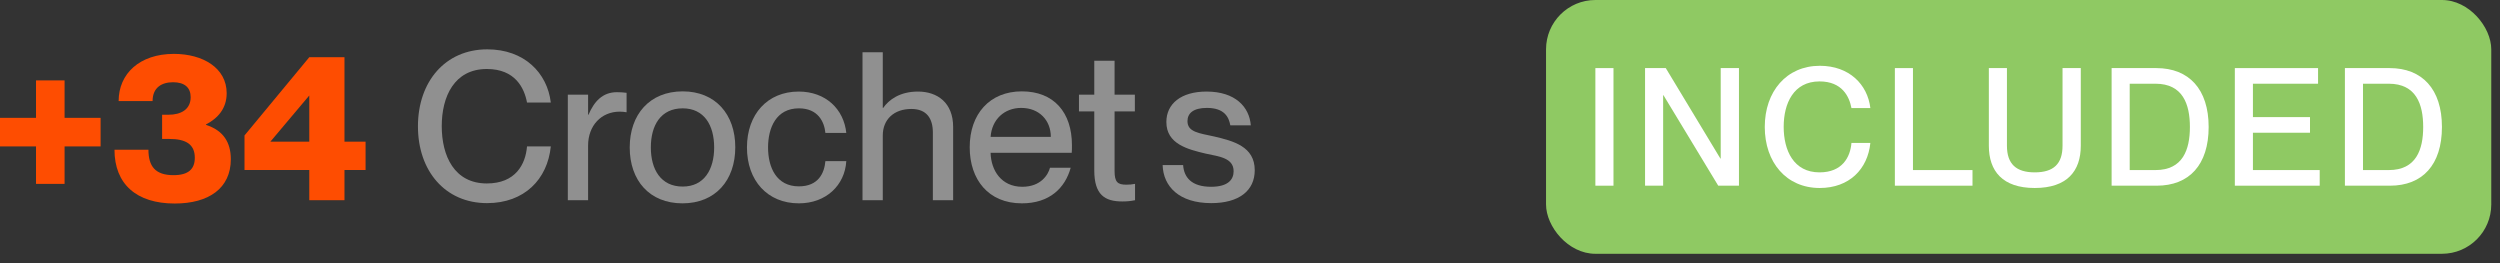
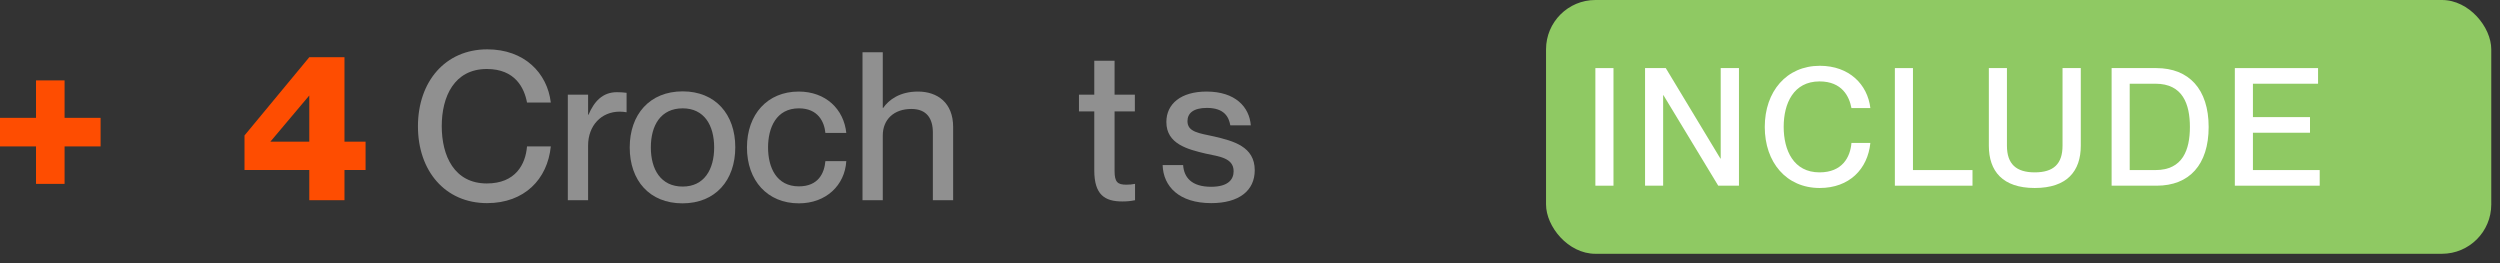
<svg xmlns="http://www.w3.org/2000/svg" width="152" height="16" viewBox="0 0 152 16" fill="none">
  <rect x="0" y="0" width="152" height="16" fill="#333333" stroke="none" />
  <path d="M73.645 12.35C71.695 12.35 70.726 11.343 70.688 10.035H71.934C71.984 10.777 72.437 11.356 73.633 11.356C74.715 11.356 75.004 10.878 75.004 10.412C75.004 9.607 74.148 9.519 73.318 9.342C72.198 9.078 70.915 8.751 70.915 7.417C70.915 6.31 71.808 5.567 73.356 5.567C75.118 5.567 75.961 6.511 76.049 7.619H74.803C74.715 7.128 74.451 6.561 73.381 6.561C72.55 6.561 72.198 6.889 72.198 7.367C72.198 8.034 72.915 8.097 73.821 8.298C75.004 8.575 76.288 8.915 76.288 10.349C76.288 11.595 75.331 12.35 73.645 12.35Z" fill="#909090" />
  <path d="M68.483 11.229C68.697 11.229 68.797 11.216 69.011 11.179V12.173C68.697 12.236 68.495 12.248 68.231 12.248C67.174 12.248 66.532 11.846 66.532 10.361V6.774H65.601V5.755H66.532V3.691H67.766V5.755H68.999V6.774H67.766V10.399C67.766 11.078 67.954 11.229 68.483 11.229Z" fill="#909090" />
-   <path d="M65.174 8.826C65.174 9.003 65.174 9.191 65.161 9.292H60.228C60.254 10.362 60.883 11.356 62.154 11.356C63.286 11.356 63.727 10.626 63.84 10.198H65.098C64.759 11.431 63.815 12.363 62.129 12.363C60.09 12.363 58.958 10.915 58.958 8.952C58.958 6.939 60.166 5.555 62.129 5.555C64.079 5.555 65.174 6.838 65.174 8.826ZM60.228 8.323H63.89C63.89 7.316 63.186 6.561 62.091 6.561C61.059 6.561 60.304 7.266 60.228 8.323Z" fill="#909090" />
  <path d="M55.812 5.567C56.995 5.567 57.951 6.246 57.951 7.719V12.173H56.718V8.058C56.718 7.203 56.34 6.624 55.409 6.624C54.352 6.624 53.673 7.265 53.673 8.234V12.173H52.44V3.176H53.673V6.561H53.698C54.038 6.07 54.705 5.567 55.812 5.567Z" fill="#909090" />
  <path d="M48.573 12.363C46.66 12.363 45.415 10.978 45.415 8.965C45.415 6.952 46.66 5.567 48.56 5.567C50.209 5.567 51.304 6.637 51.455 8.084H50.184C50.121 7.417 49.743 6.587 48.573 6.587C47.201 6.587 46.698 7.757 46.698 8.965C46.698 10.173 47.201 11.331 48.573 11.331C49.756 11.331 50.121 10.525 50.184 9.796H51.455C51.367 11.268 50.221 12.363 48.573 12.363Z" fill="#909090" />
  <path d="M41.496 12.363C39.495 12.363 38.287 10.978 38.287 8.965C38.287 6.964 39.495 5.555 41.508 5.555C43.497 5.555 44.705 6.951 44.705 8.952C44.705 10.966 43.497 12.363 41.496 12.363ZM41.508 11.343C42.817 11.343 43.421 10.299 43.421 8.965C43.421 7.618 42.817 6.587 41.508 6.587C40.175 6.587 39.571 7.618 39.571 8.965C39.571 10.299 40.175 11.343 41.508 11.343Z" fill="#909090" />
  <path d="M37.505 5.605C37.731 5.605 37.907 5.618 38.096 5.643V6.826C37.945 6.801 37.832 6.788 37.681 6.788C36.561 6.788 35.756 7.631 35.756 8.852V12.174H34.523V5.756H35.756V6.977H35.781C36.121 6.172 36.636 5.605 37.505 5.605Z" fill="#909090" />
  <path d="M29.614 12.35C27.059 12.35 25.411 10.387 25.411 7.681C25.411 4.963 27.072 3 29.626 3C31.879 3 33.276 4.435 33.489 6.234H32.042C31.879 5.353 31.325 4.195 29.601 4.195C27.613 4.195 26.858 5.882 26.858 7.669C26.858 9.468 27.613 11.154 29.601 11.154C31.338 11.154 31.954 9.997 32.042 8.902H33.489C33.288 10.903 31.879 12.35 29.614 12.35Z" fill="#909090" />
  <path d="M20.944 12.174H18.804V10.337H14.866V8.235L18.804 3.479H20.944V8.613H22.227V10.337H20.944V12.174ZM18.804 5.806L16.439 8.613H18.804V5.806Z" fill="#FE4D01" />
-   <path d="M10.623 12.374C8.295 12.374 6.961 11.191 6.961 9.103H9.025C9.025 10.109 9.44 10.65 10.548 10.65C11.479 10.65 11.844 10.26 11.844 9.593C11.844 8.763 11.29 8.448 10.296 8.448H9.856V6.976H10.246C11.013 6.976 11.592 6.649 11.592 5.906C11.592 5.328 11.227 5 10.523 5C9.843 5 9.277 5.315 9.277 6.145H7.213C7.213 4.484 8.484 3.276 10.573 3.276C12.335 3.276 13.782 4.132 13.782 5.667C13.782 6.611 13.228 7.202 12.523 7.567V7.593C13.593 7.932 14.034 8.675 14.034 9.681C14.034 11.443 12.7 12.374 10.623 12.374Z" fill="#FE4D01" />
  <path d="M3.926 11.18H2.19V8.902H0V7.165H2.19V4.888H3.926V7.165H6.116V8.902H3.926V11.18Z" fill="#FE4D01" />
  <rect x="93.999" width="57.47" height="15.43" rx="3" fill="#8FC963" />
-   <path d="M145.31 11.29H142.57V4.14H145.29C147.27 4.14 148.47 5.42 148.47 7.72C148.47 10.02 147.29 11.29 145.31 11.29ZM143.67 10.34H145.24C146.9 10.34 147.33 9.1 147.33 7.72C147.33 6.34 146.9 5.09 145.24 5.09H143.67V10.34Z" fill="white" />
  <path d="M141.038 11.29H135.878V4.14H140.938V5.09H136.978V7.12H140.448V8.07H136.978V10.34H141.038V11.29Z" fill="white" />
  <path d="M131.126 11.29H128.386V4.14H131.106C133.086 4.14 134.286 5.42 134.286 7.72C134.286 10.02 133.106 11.29 131.126 11.29ZM129.486 10.34H131.056C132.716 10.34 133.146 9.1 133.146 7.72C133.146 6.34 132.716 5.09 131.056 5.09H129.486V10.34Z" fill="white" />
  <path d="M123.712 11.43C121.752 11.43 120.922 10.4 120.922 8.86V4.14H122.022V8.86C122.022 9.97 122.582 10.48 123.712 10.48C124.852 10.48 125.402 9.97 125.402 8.86V4.14H126.512V8.86C126.512 10.4 125.682 11.43 123.712 11.43Z" fill="white" />
  <path d="M119.928 11.29H115.208V4.14H116.308V10.34H119.928V11.29Z" fill="white" />
  <path d="M110.638 11.43C108.608 11.43 107.298 9.87 107.298 7.72C107.298 5.56 108.618 4 110.648 4C112.438 4 113.548 5.14 113.718 6.57H112.568C112.438 5.87 111.998 4.95 110.628 4.95C109.048 4.95 108.448 6.29 108.448 7.71C108.448 9.14 109.048 10.48 110.628 10.48C112.008 10.48 112.498 9.56 112.568 8.69H113.718C113.558 10.28 112.438 11.43 110.638 11.43Z" fill="white" />
  <path d="M101.119 11.29H100.019V4.14H101.279L104.599 9.64H104.619V4.14H105.729V11.29H104.469L101.139 5.79H101.119V11.29Z" fill="white" />
  <path d="M98.1 11.29H96.999V4.14H98.1V11.29Z" fill="white" />
</svg>